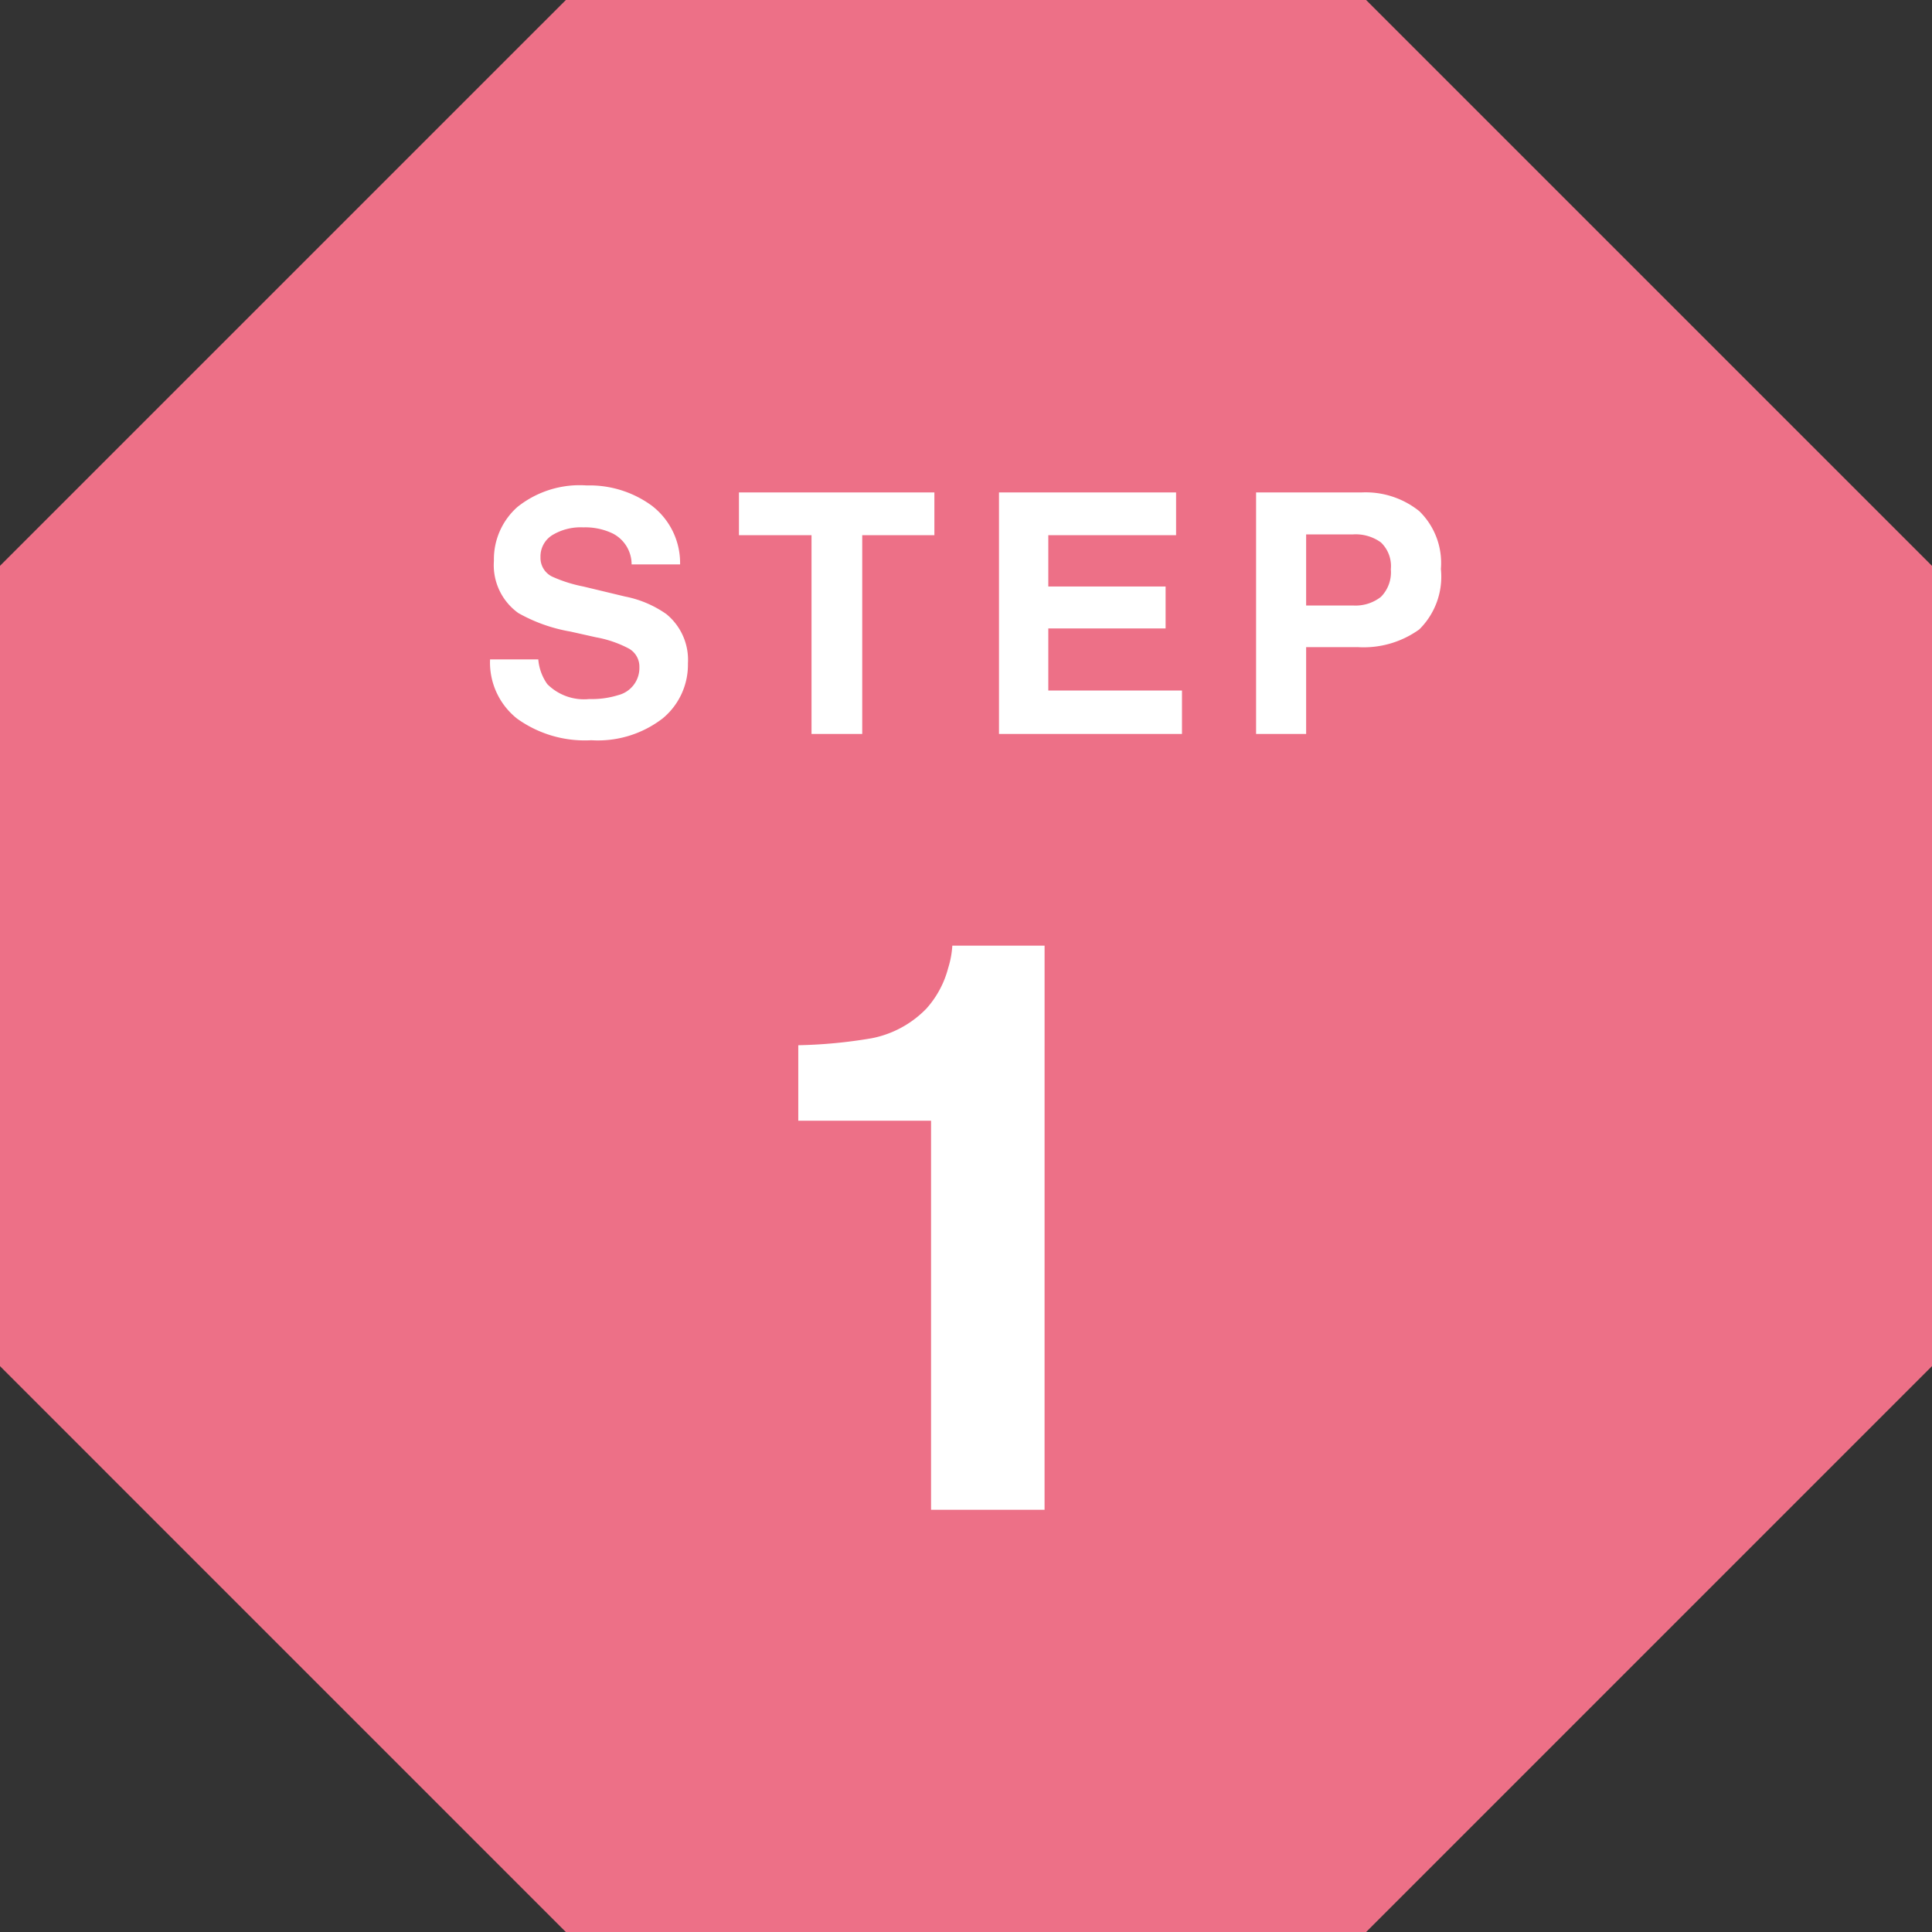
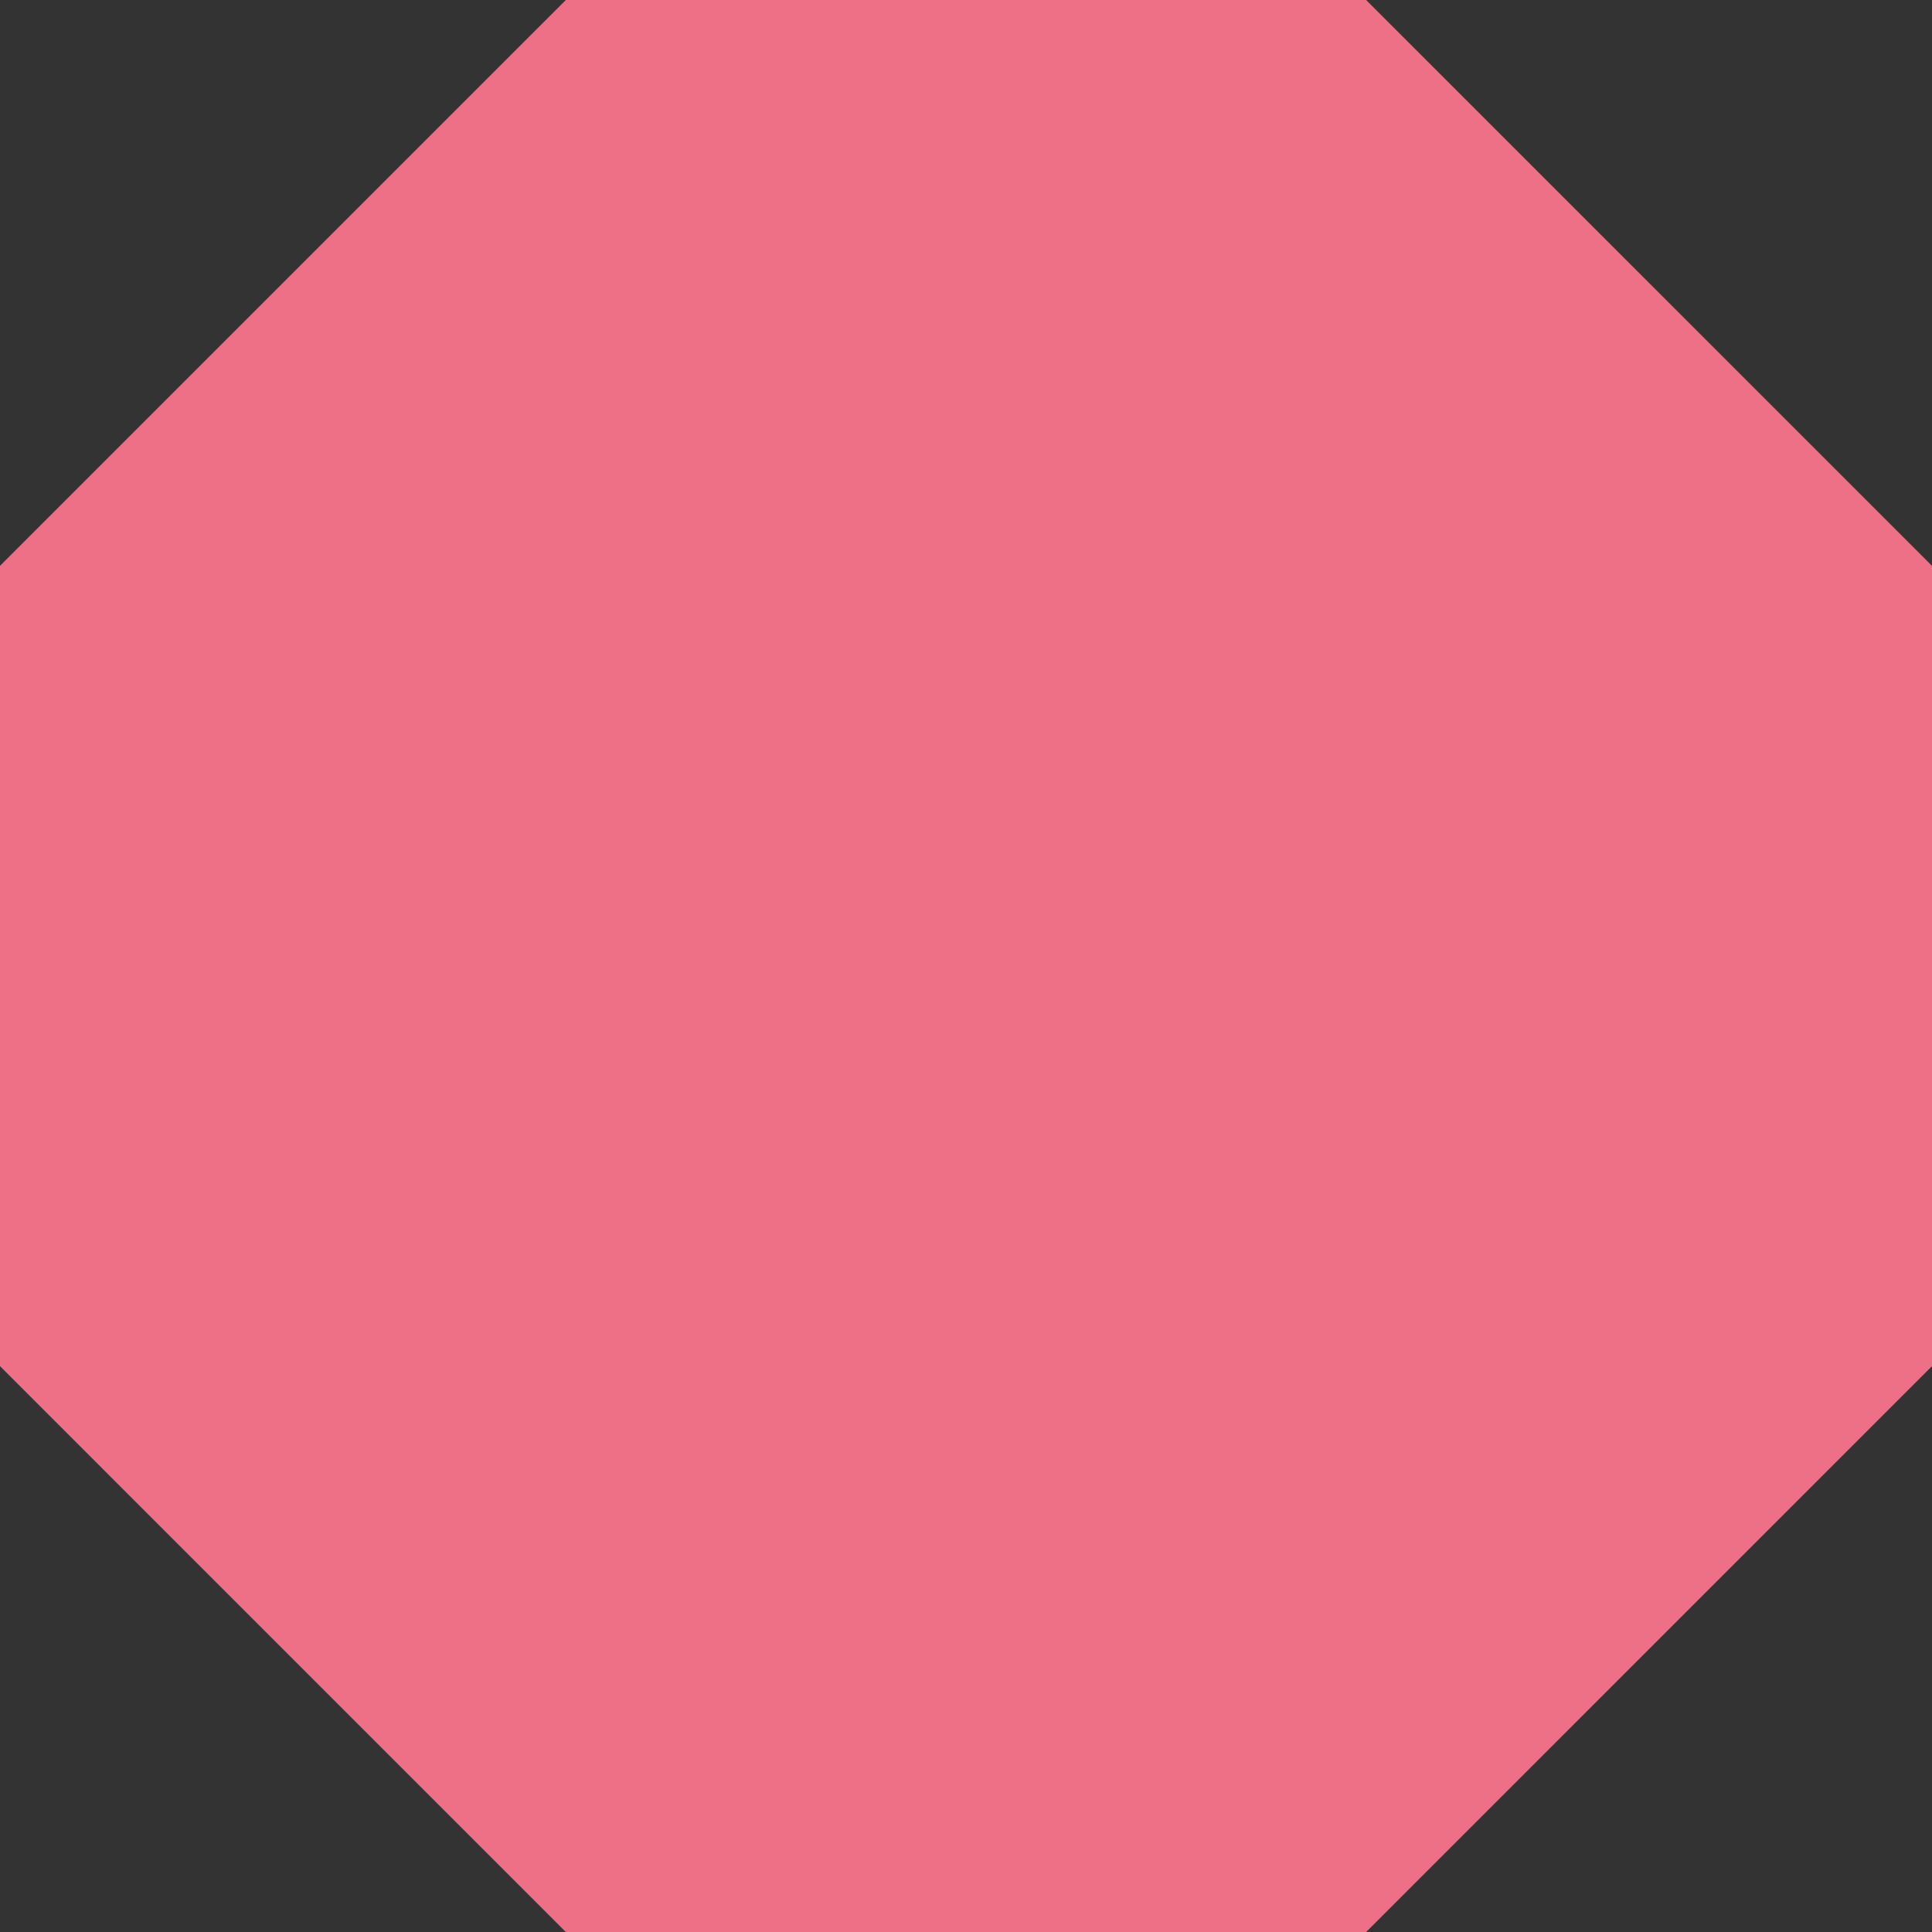
<svg xmlns="http://www.w3.org/2000/svg" width="92.133" height="92.134" viewBox="0 0 92.133 92.134">
  <rect x="0" y="0" width="92.133" height="92.134" fill="#333333" stroke="none" />
  <g id="グループ_5976" data-name="グループ 5976" transform="translate(-194 -5178)">
    <path id="パス_12007" data-name="パス 12007" d="M26.985,0,0,26.984V65.148L26.985,92.134H65.149L92.134,65.148V26.984L65.149,0Z" transform="translate(193.999 5178)" fill="#ed7087" />
-     <path id="パス_12046" data-name="パス 12046" d="M-17.9-1.664a4.237,4.237,0,0,0,1.383-.187,1.336,1.336,0,0,0,1.008-1.336.986.986,0,0,0-.5-.883,5.377,5.377,0,0,0-1.57-.539l-1.219-.273a7.7,7.7,0,0,1-2.484-.883,2.808,2.808,0,0,1-1.164-2.492,3.328,3.328,0,0,1,1.125-2.57,4.757,4.757,0,0,1,3.3-1.023,5.024,5.024,0,0,1,3.105.965,3.445,3.445,0,0,1,1.348,2.8h-2.312a1.652,1.652,0,0,0-.906-1.477,3.039,3.039,0,0,0-1.4-.289,2.611,2.611,0,0,0-1.484.375,1.194,1.194,0,0,0-.555,1.047.991.991,0,0,0,.547.922,6.694,6.694,0,0,0,1.5.477l1.984.477a5.13,5.13,0,0,1,1.969.836,2.816,2.816,0,0,1,1.031,2.352A3.319,3.319,0,0,1-14.392-.746,5.057,5.057,0,0,1-17.8.3,5.531,5.531,0,0,1-21.341-.73,3.414,3.414,0,0,1-22.63-3.555h2.3a2.365,2.365,0,0,0,.43,1.18A2.472,2.472,0,0,0-17.9-1.664Zm16.459-9.852v2.039H-4.882V0H-7.3V-9.477h-3.461v-2.039ZM9.585-5.031H3.991V-2.07h6.375V0H1.64V-11.516h8.445v2.039H3.991v2.445H9.585Zm9.147.891H16.287V0H13.9V-11.516h5.016a4.085,4.085,0,0,1,2.766.891,3.451,3.451,0,0,1,1.031,2.758,3.534,3.534,0,0,1-1.031,2.883A4.541,4.541,0,0,1,18.732-4.141Zm1.125-2.4a1.666,1.666,0,0,0,.469-1.312,1.559,1.559,0,0,0-.473-1.281,2.051,2.051,0,0,0-1.324-.383H16.287v3.391h2.242A1.96,1.96,0,0,0,19.857-6.539ZM3.813,37H-1.6V18.445H-7.932v-3.6a23.439,23.439,0,0,0,3.507-.334,4.946,4.946,0,0,0,2.6-1.41,4.643,4.643,0,0,0,1.039-1.93,4.429,4.429,0,0,0,.2-1.076h4.4Z" transform="translate(240 5213)" fill="#fff" />
  </g>
</svg>